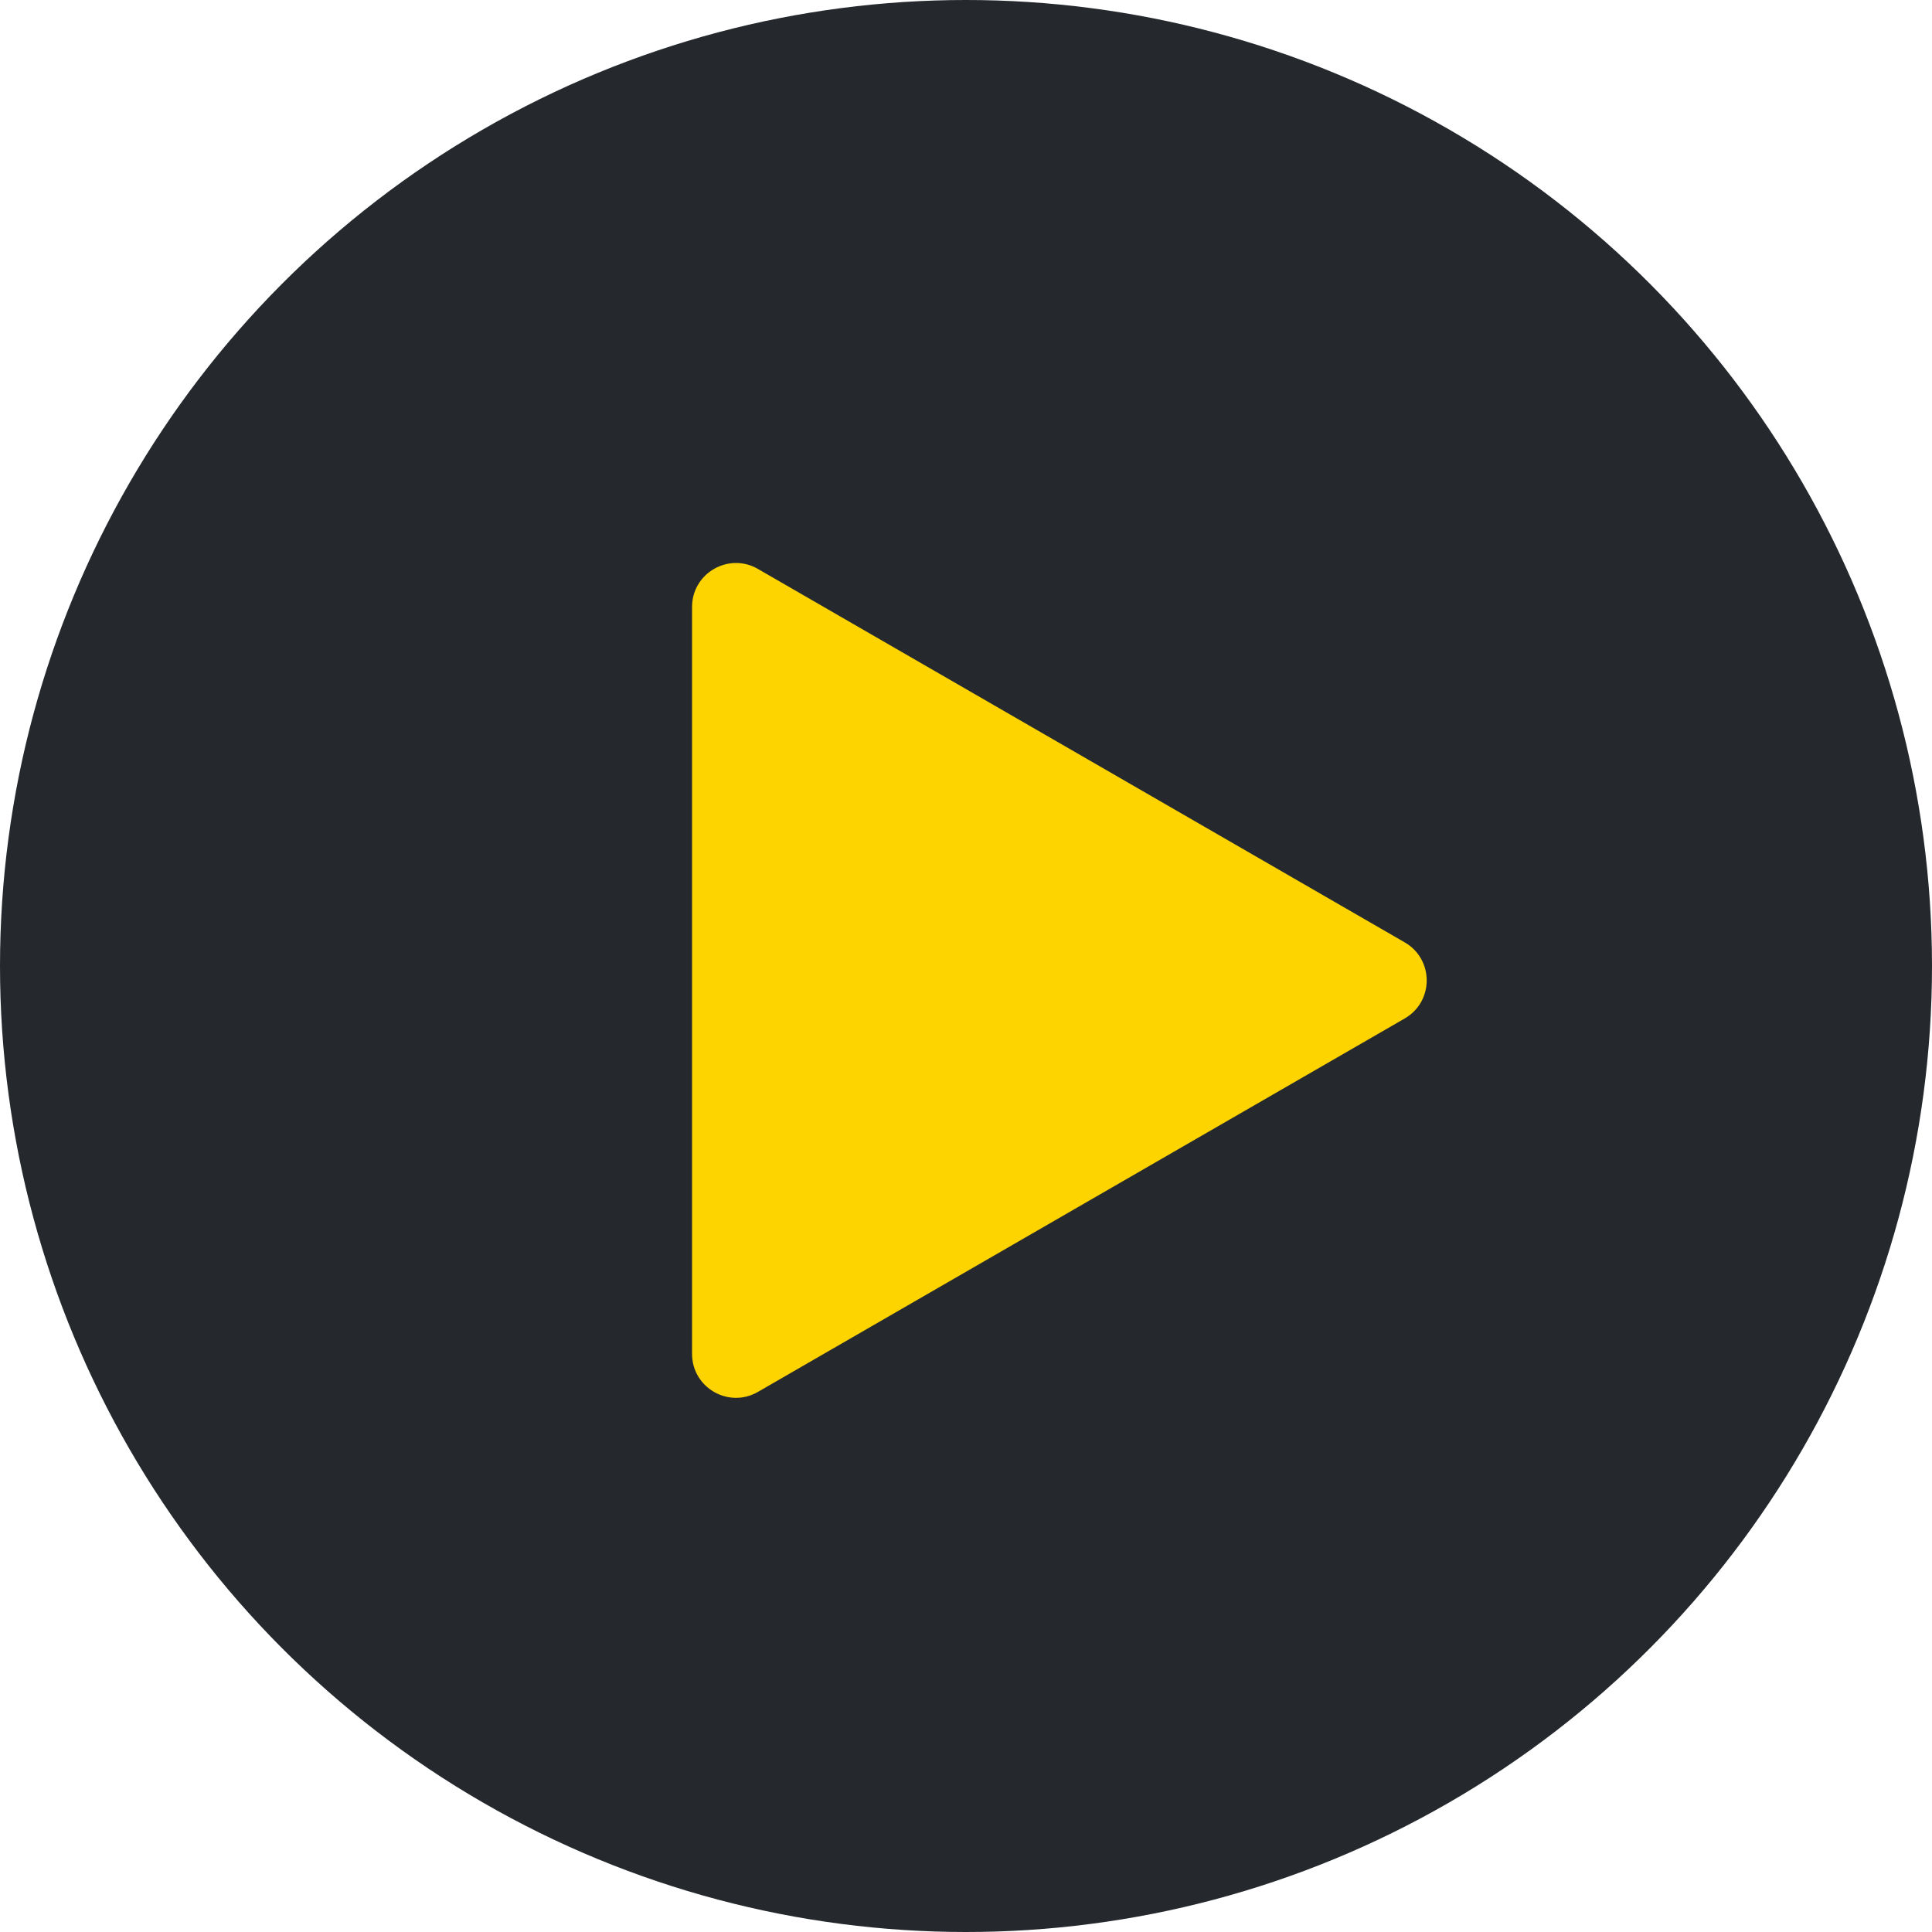
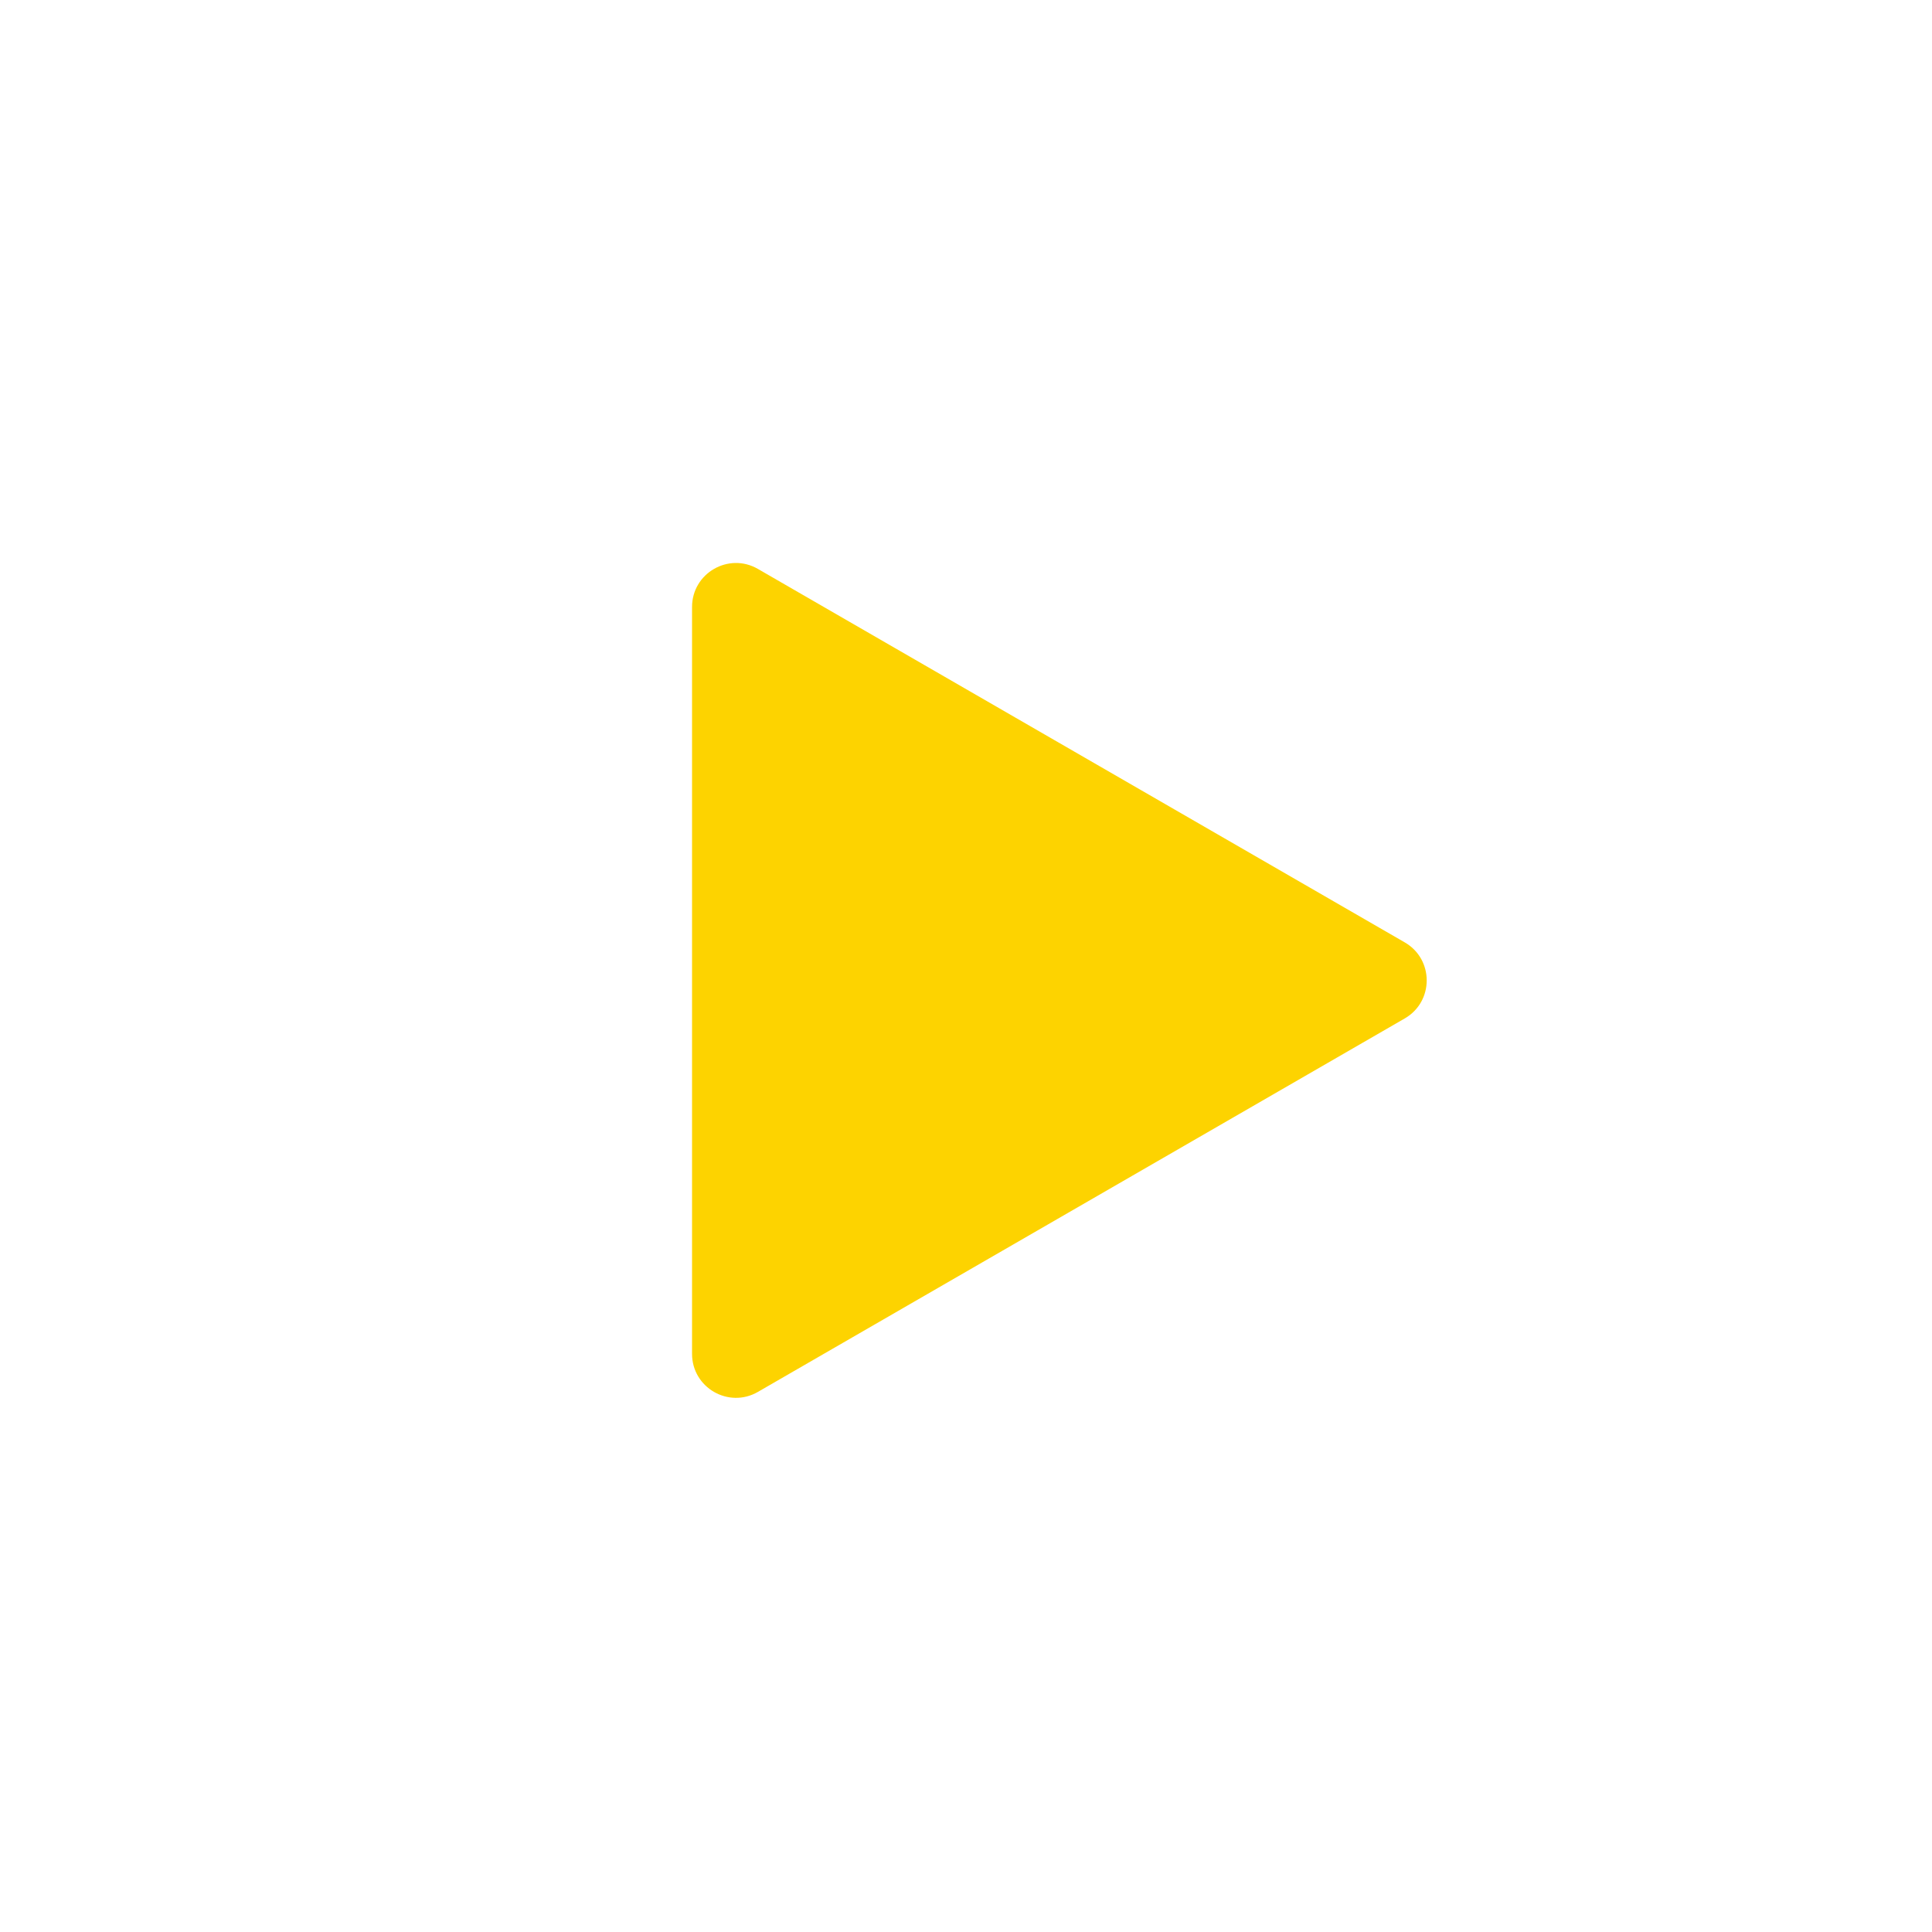
<svg xmlns="http://www.w3.org/2000/svg" width="88" height="88" viewBox="0 0 88 88" fill="none">
-   <circle cx="44" cy="44" r="44" fill="#25292D" />
  <path d="M63.984 42.924C65.318 43.694 65.318 45.619 63.984 46.389L34.522 63.399C33.188 64.169 31.522 63.206 31.522 61.667L31.522 27.646C31.522 26.107 33.188 25.144 34.522 25.914L63.984 42.924Z" fill="#FDD300" />
</svg>